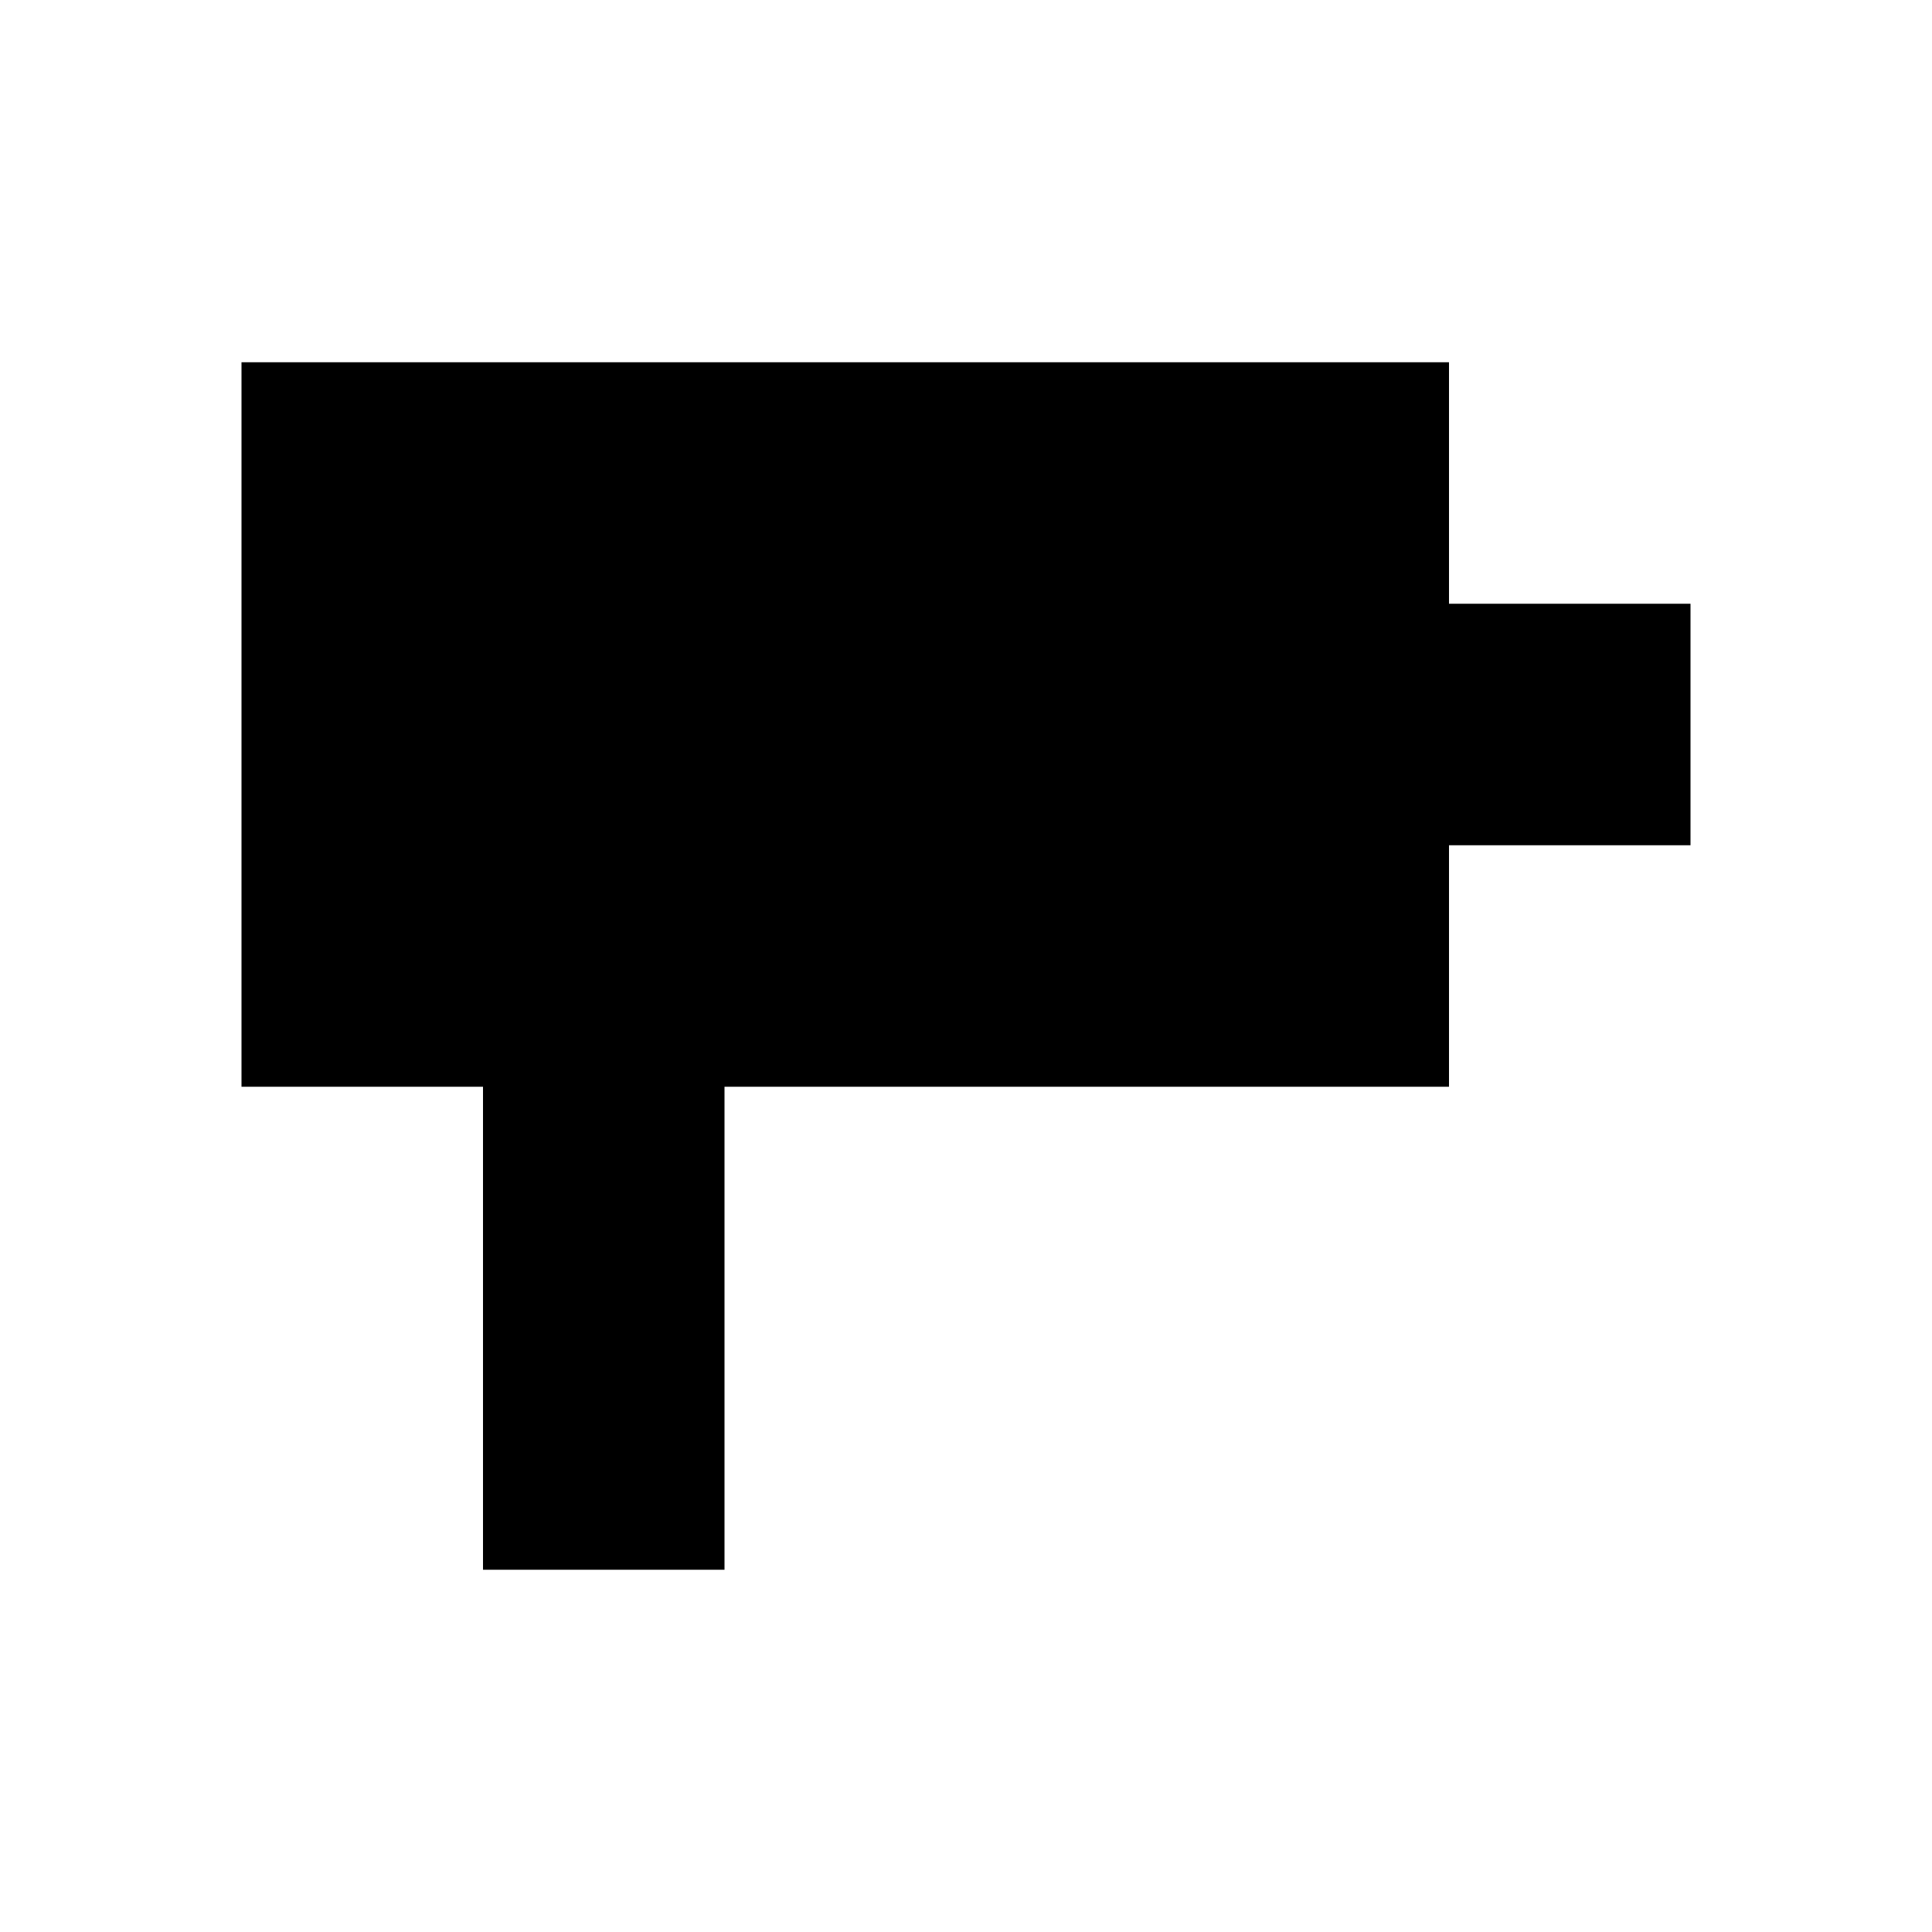
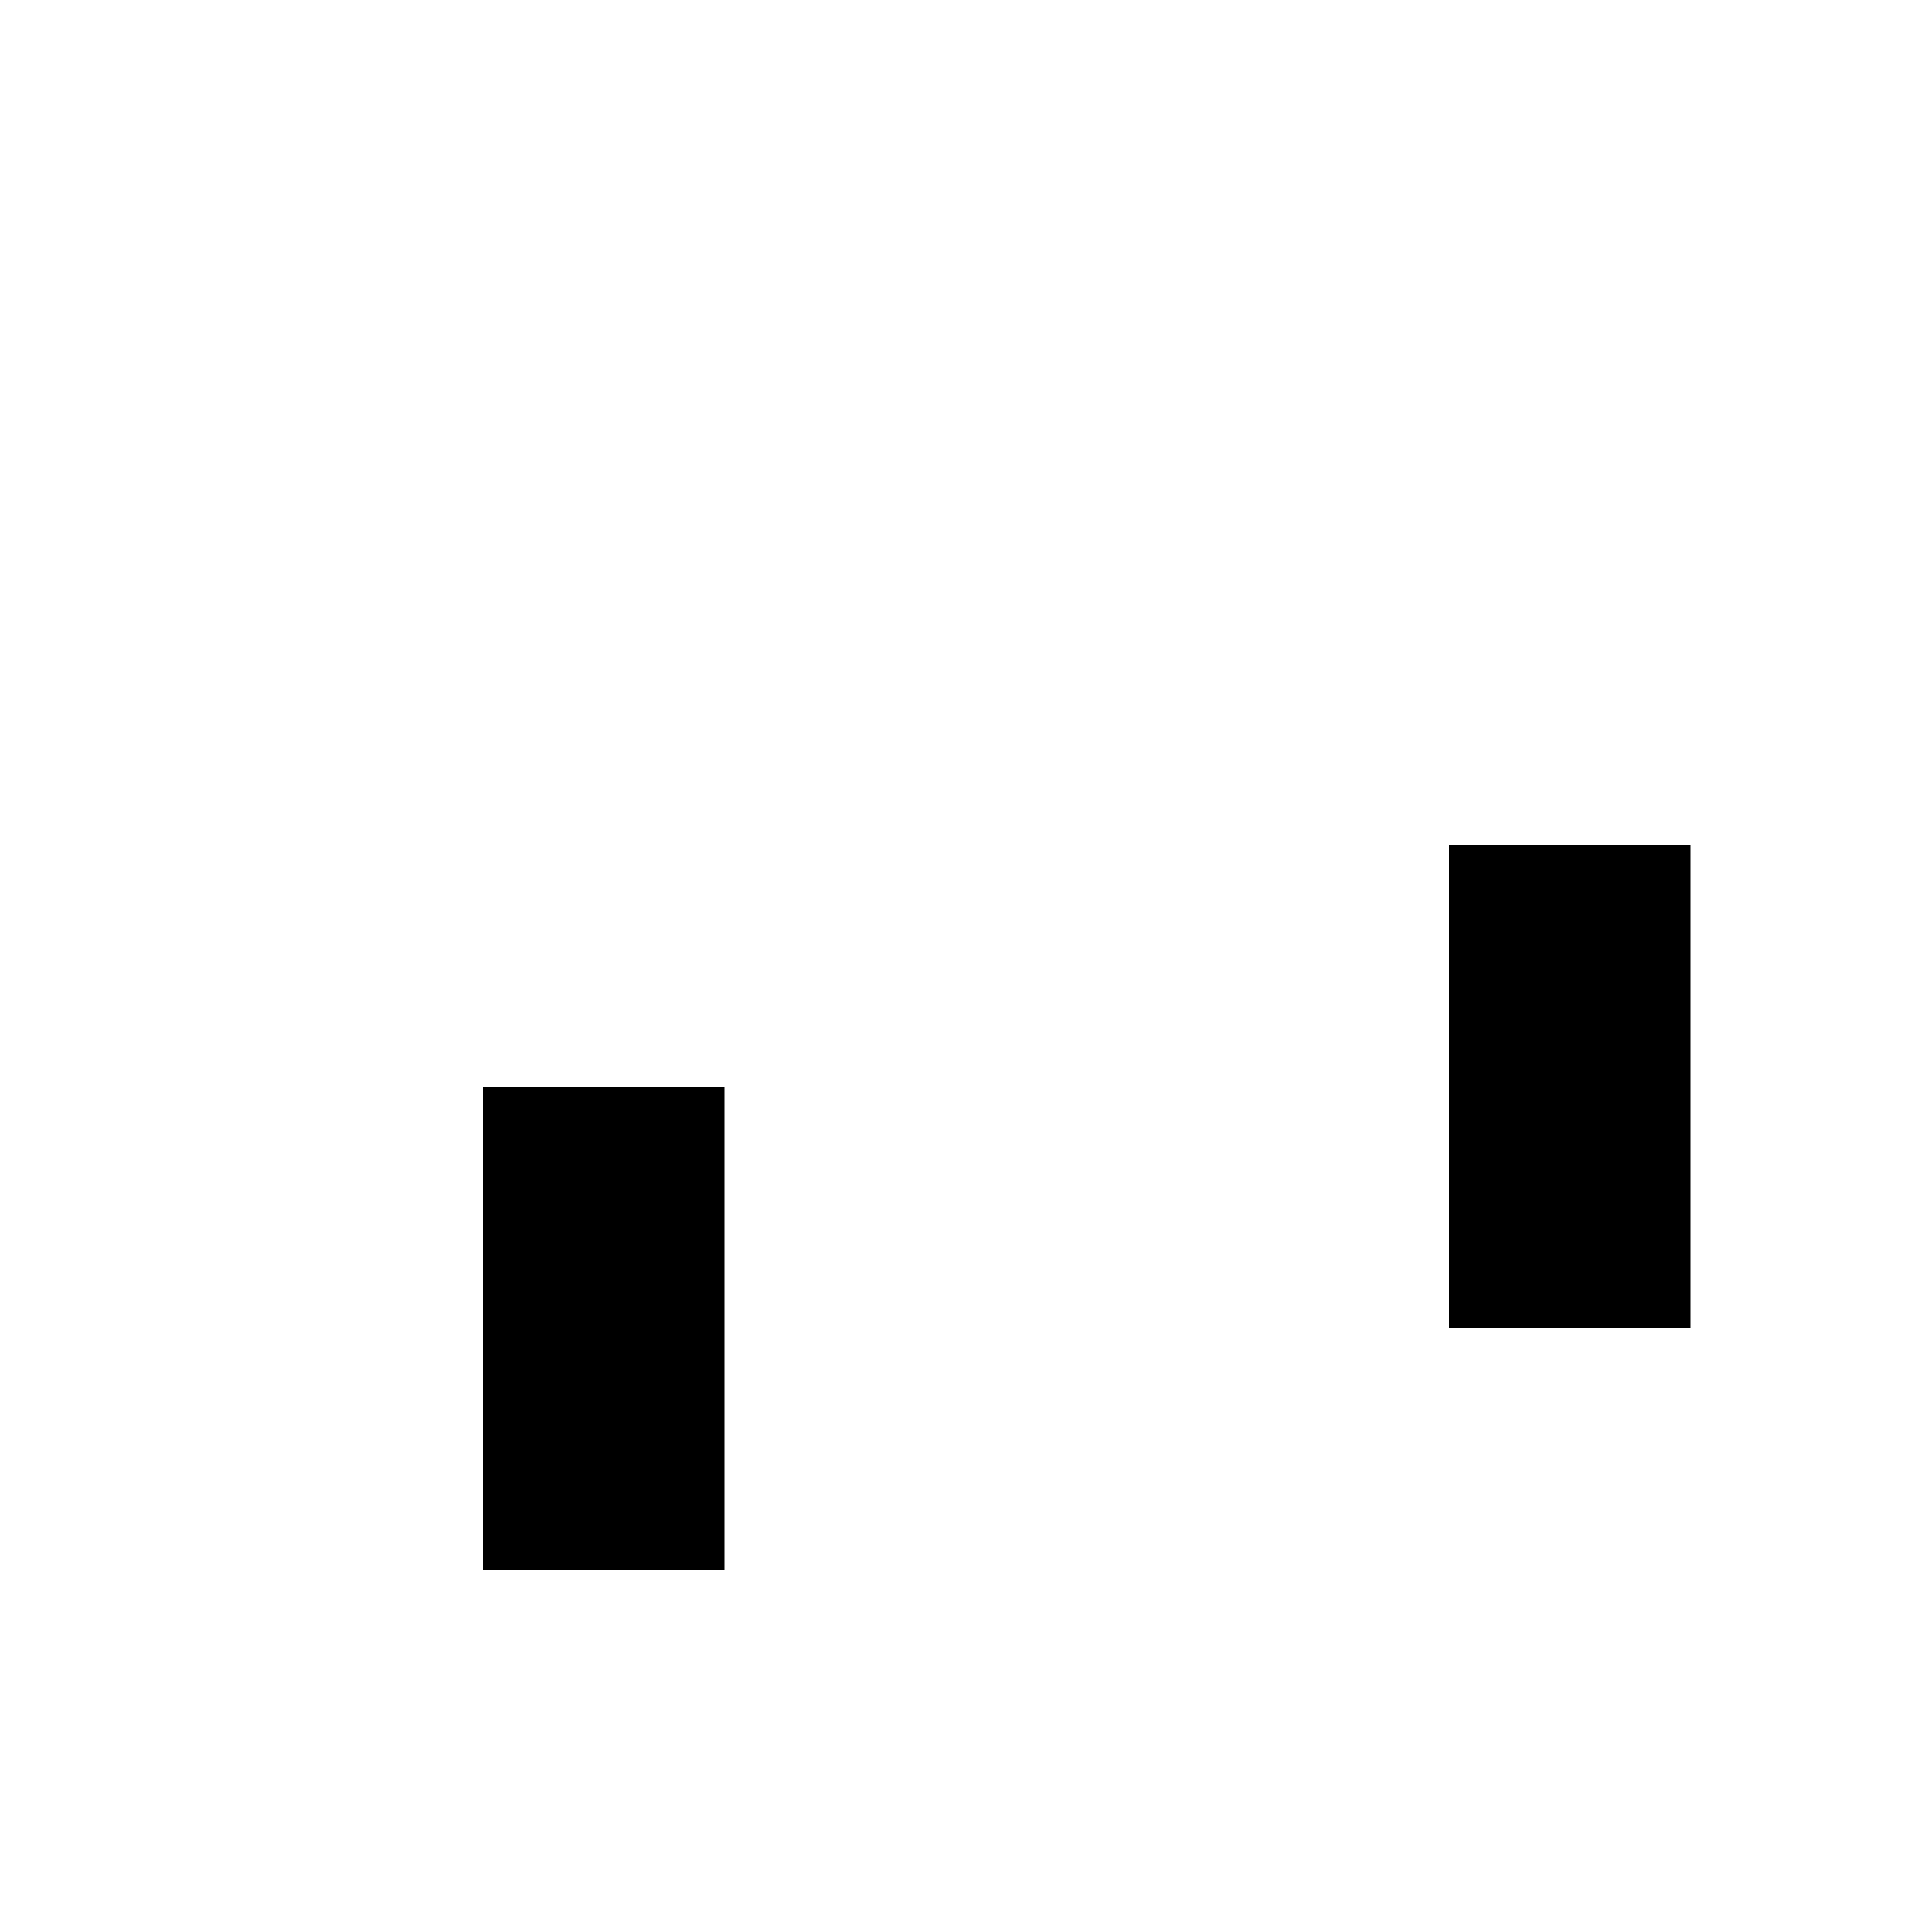
<svg xmlns="http://www.w3.org/2000/svg" fill="#000000" width="800px" height="800px" viewBox="0 0 32 32" version="1.1">
  <title>drill</title>
-   <path d="M28 10v4h-4v4h-12v8h-4v-8h-4v-12h20v4h4z" />
+   <path d="M28 10v4h-4v4h-12v8h-4v-8h-4h20v4h4z" />
</svg>